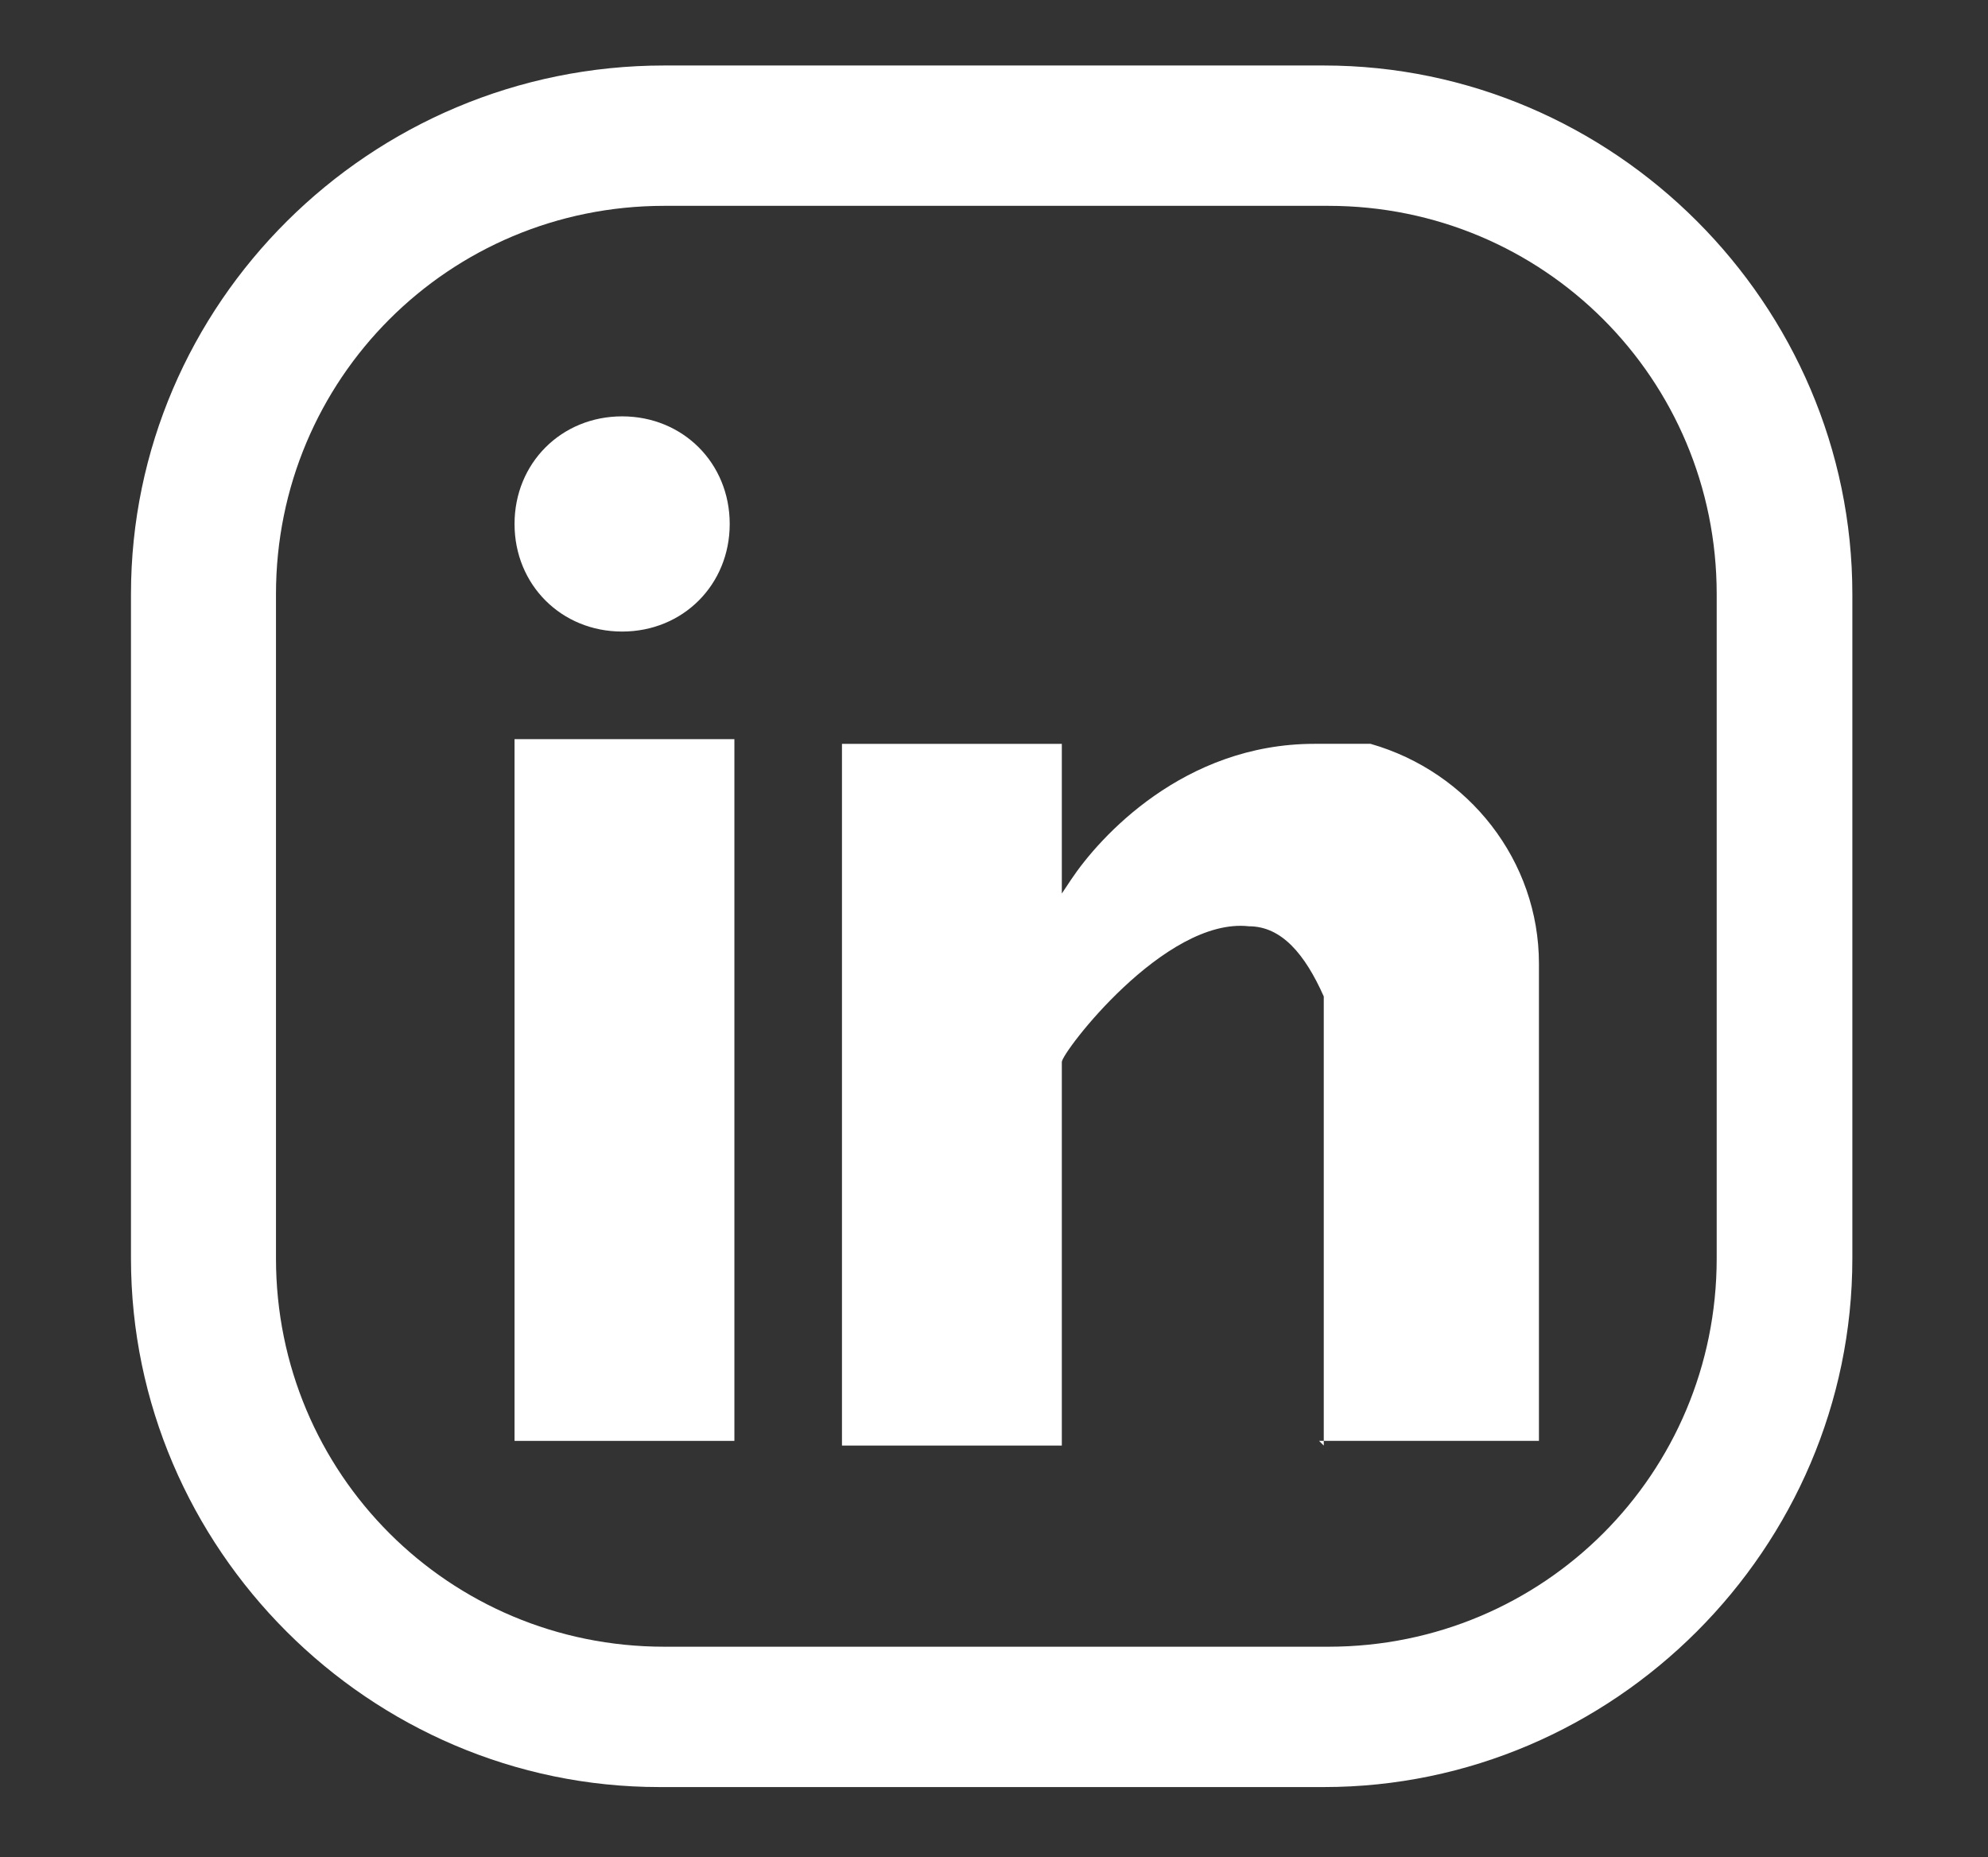
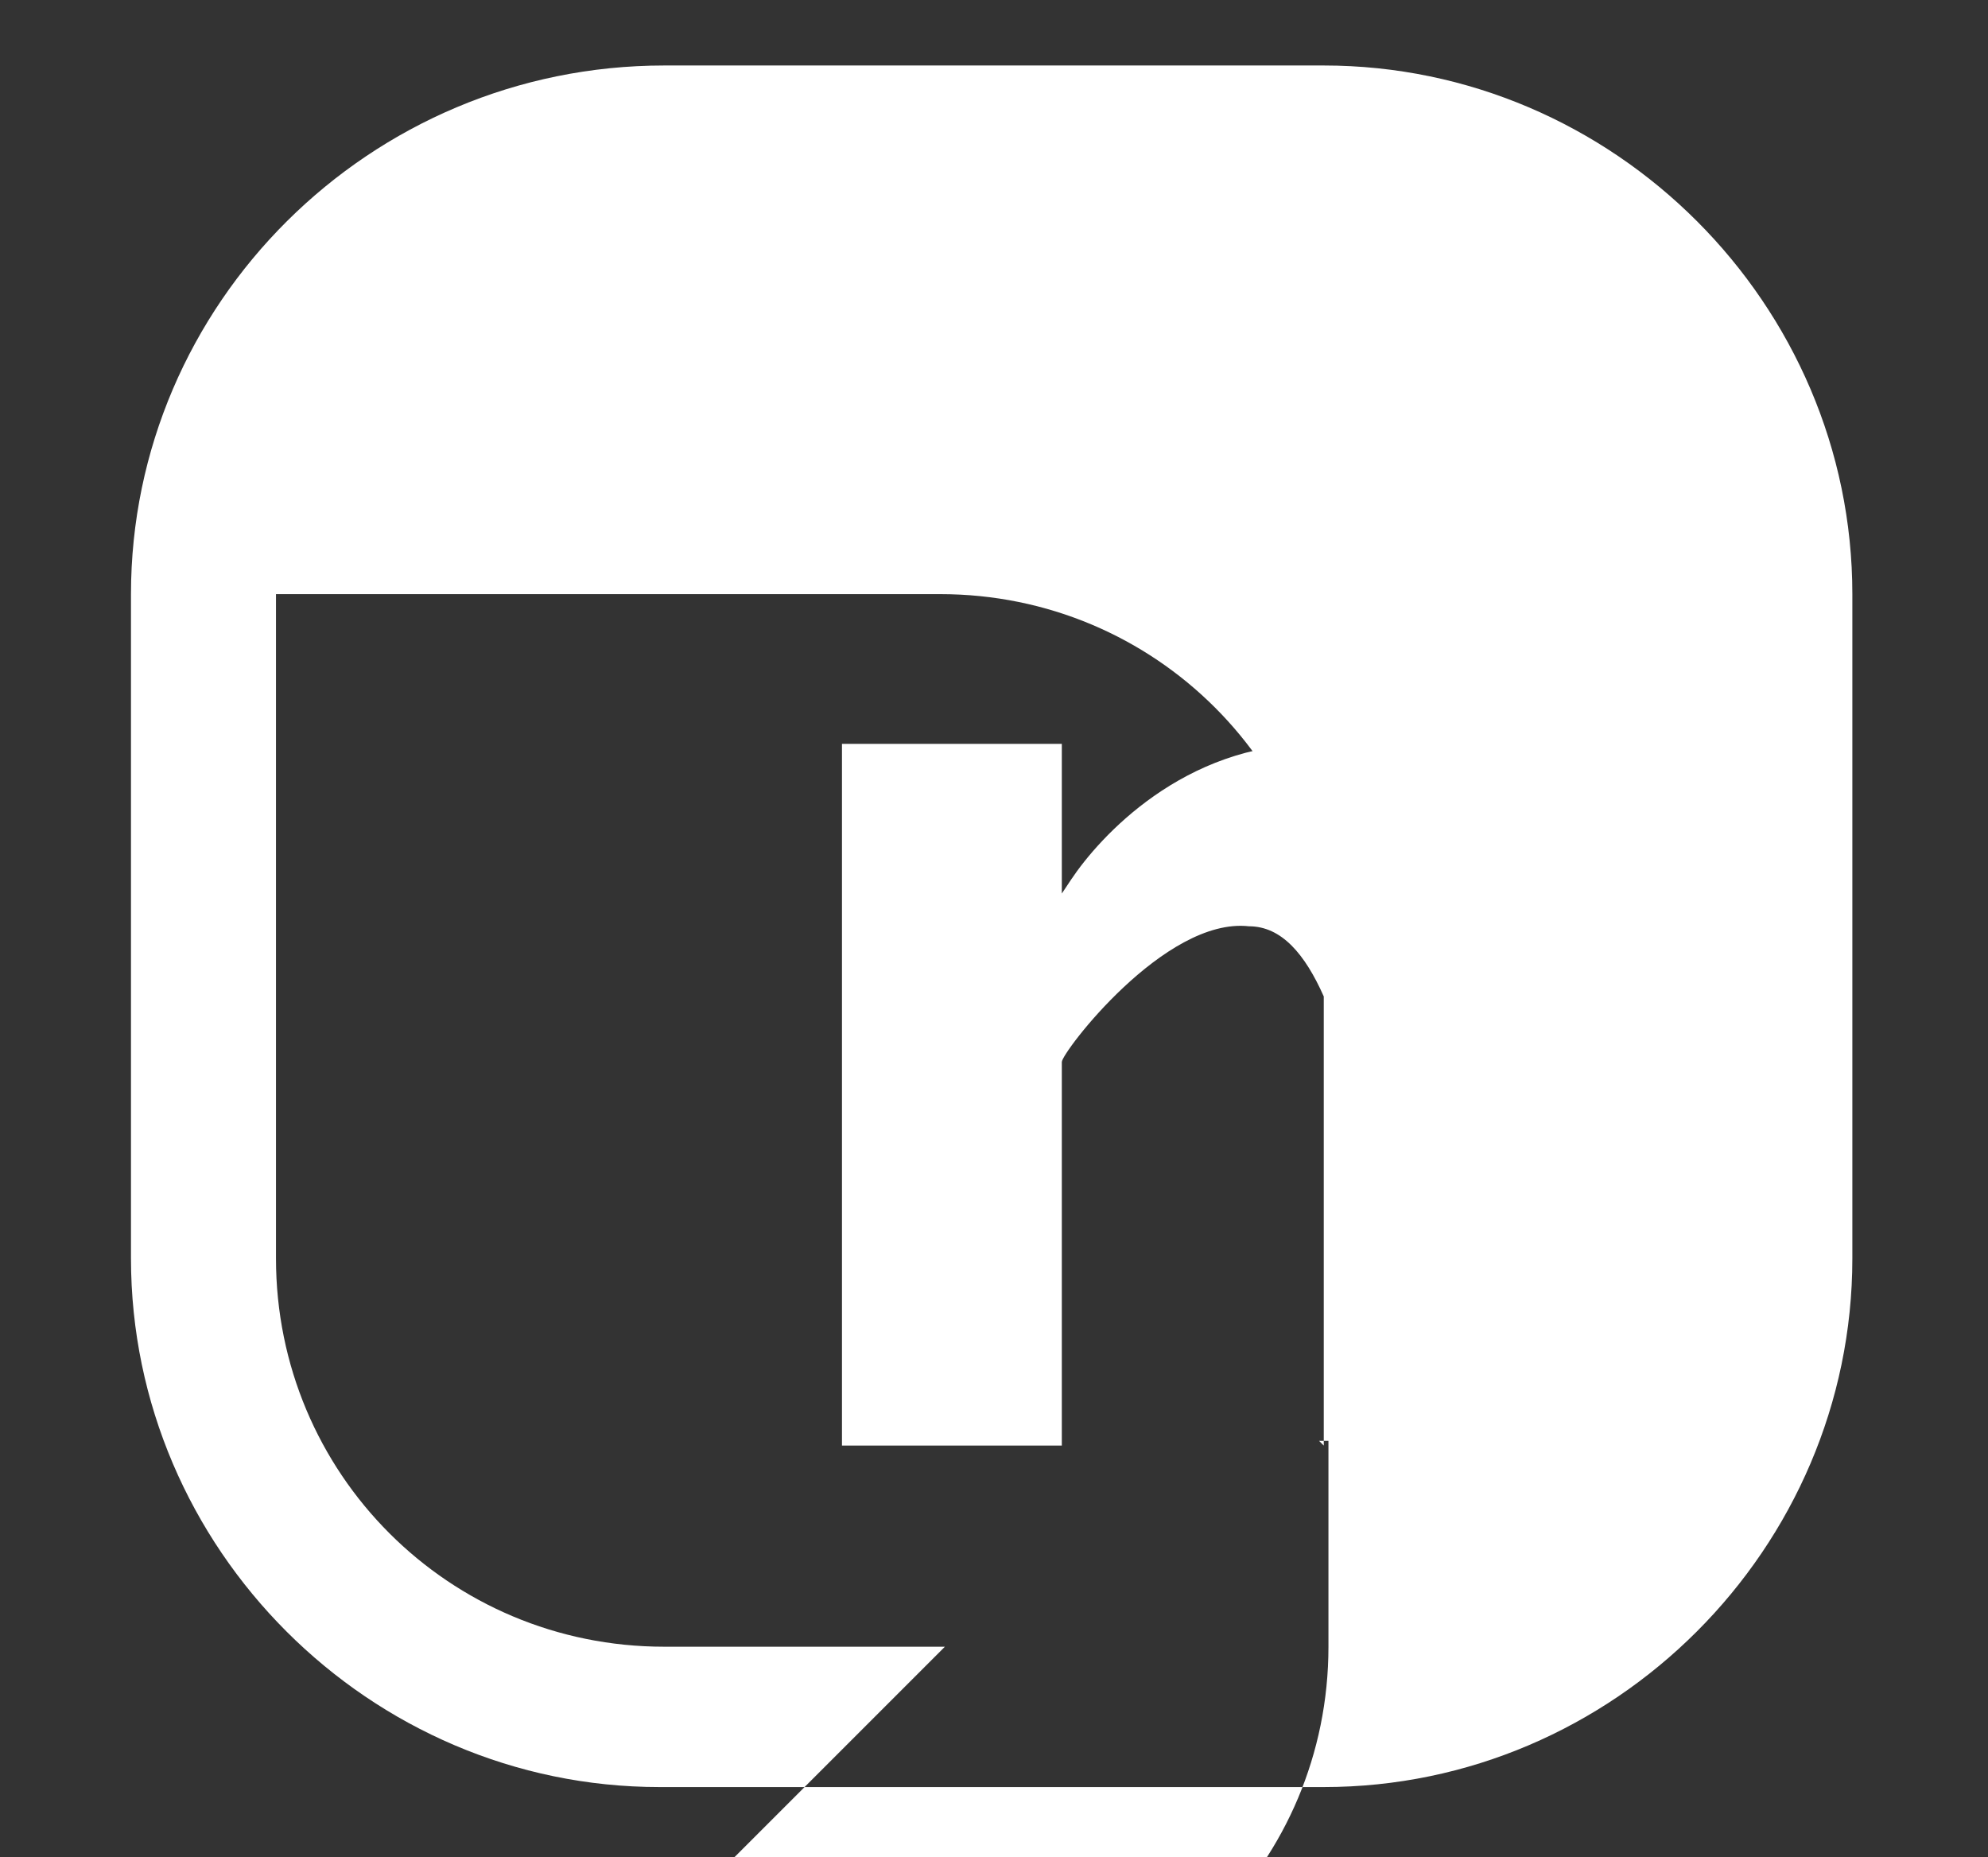
<svg xmlns="http://www.w3.org/2000/svg" version="1.1" viewBox="0 0 42.5 39.7">
  <rect x="0" y="0" width="42.5" height="39.7" fill="#333333" stroke="none" />
  <defs>
    <style>
      .cls-1 {
        fill: #fff;
      }
    </style>
  </defs>
  <g>
    <g id="Layer_1">
      <g>
-         <path class="cls-1" d="M28.4,1.4h-14.2C7.9,1.4,2.8,6.5,2.8,12.7v14.2c0,6.2,5.1,11.3,11.3,11.3h14.2c6.2,0,11.3-5.1,11.3-11.3v-14.2c0-6.2-5.1-11.3-11.3-11.3ZM20.2,35.2h-6c-4.6,0-8.3-3.7-8.3-8.3v-14.2c0-4.6,3.7-8.3,8.3-8.3h14.2c4.6,0,8.3,3.7,8.3,8.3v14.2c0,4.6-3.7,8.3-8.3,8.3h-8.2Z" />
-         <path class="cls-1" d="M11,30.8h4.7v-15h-4.7v15Z" />
+         <path class="cls-1" d="M28.4,1.4h-14.2C7.9,1.4,2.8,6.5,2.8,12.7v14.2c0,6.2,5.1,11.3,11.3,11.3h14.2c6.2,0,11.3-5.1,11.3-11.3v-14.2c0-6.2-5.1-11.3-11.3-11.3ZM20.2,35.2h-6c-4.6,0-8.3-3.7-8.3-8.3v-14.2h14.2c4.6,0,8.3,3.7,8.3,8.3v14.2c0,4.6-3.7,8.3-8.3,8.3h-8.2Z" />
        <path class="cls-1" d="M28.2,30.8h4.7v-10.2c0-2.2-1.5-4.1-3.6-4.7h0s0,0-.1,0c0,0-.1,0-.2,0-.3,0-.6,0-.9,0-2.8,0-4.6,2-5.2,2.9l-.2.3v-3.2h-4.7v15h4.7v-8.2h0c0-.2,2.2-3.1,4-2.9.7,0,1.2.6,1.6,1.5h0v9.6Z" />
-         <path class="cls-1" d="M13.3,8.9c-1.3,0-2.3,1-2.3,2.3s1,2.3,2.3,2.3,2.3-1,2.3-2.3-1-2.3-2.3-2.3Z" />
      </g>
    </g>
  </g>
</svg>